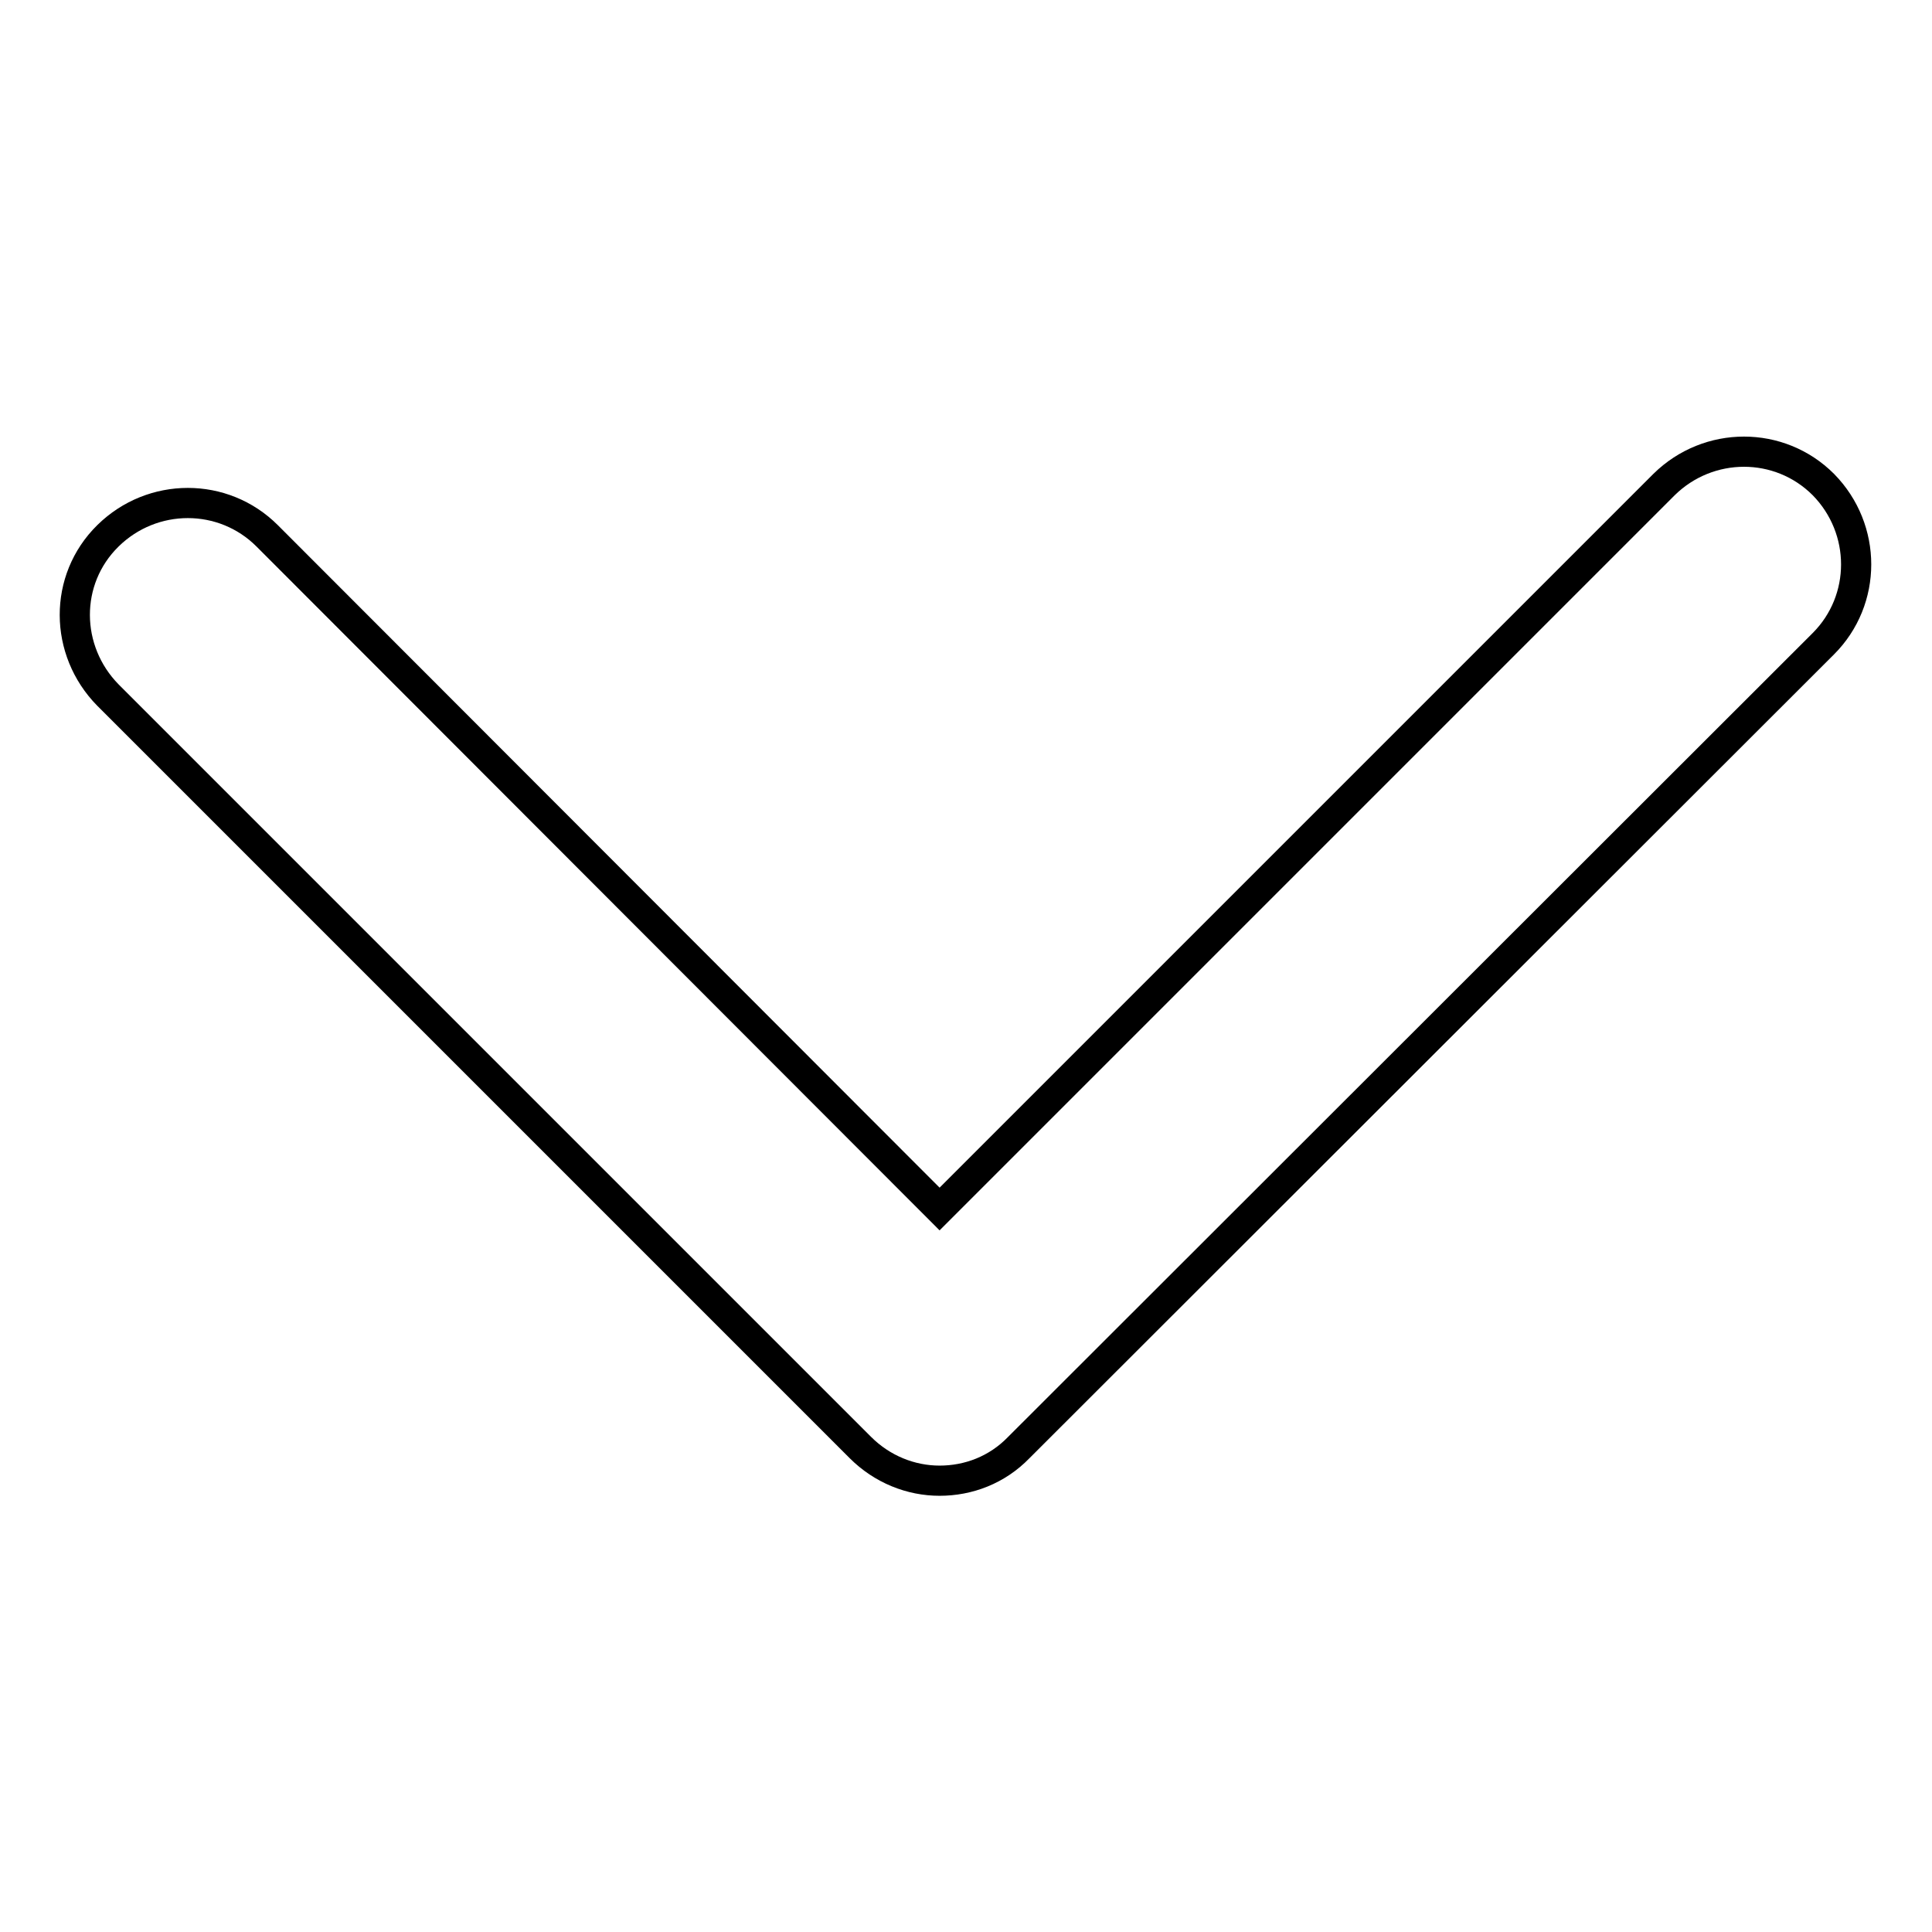
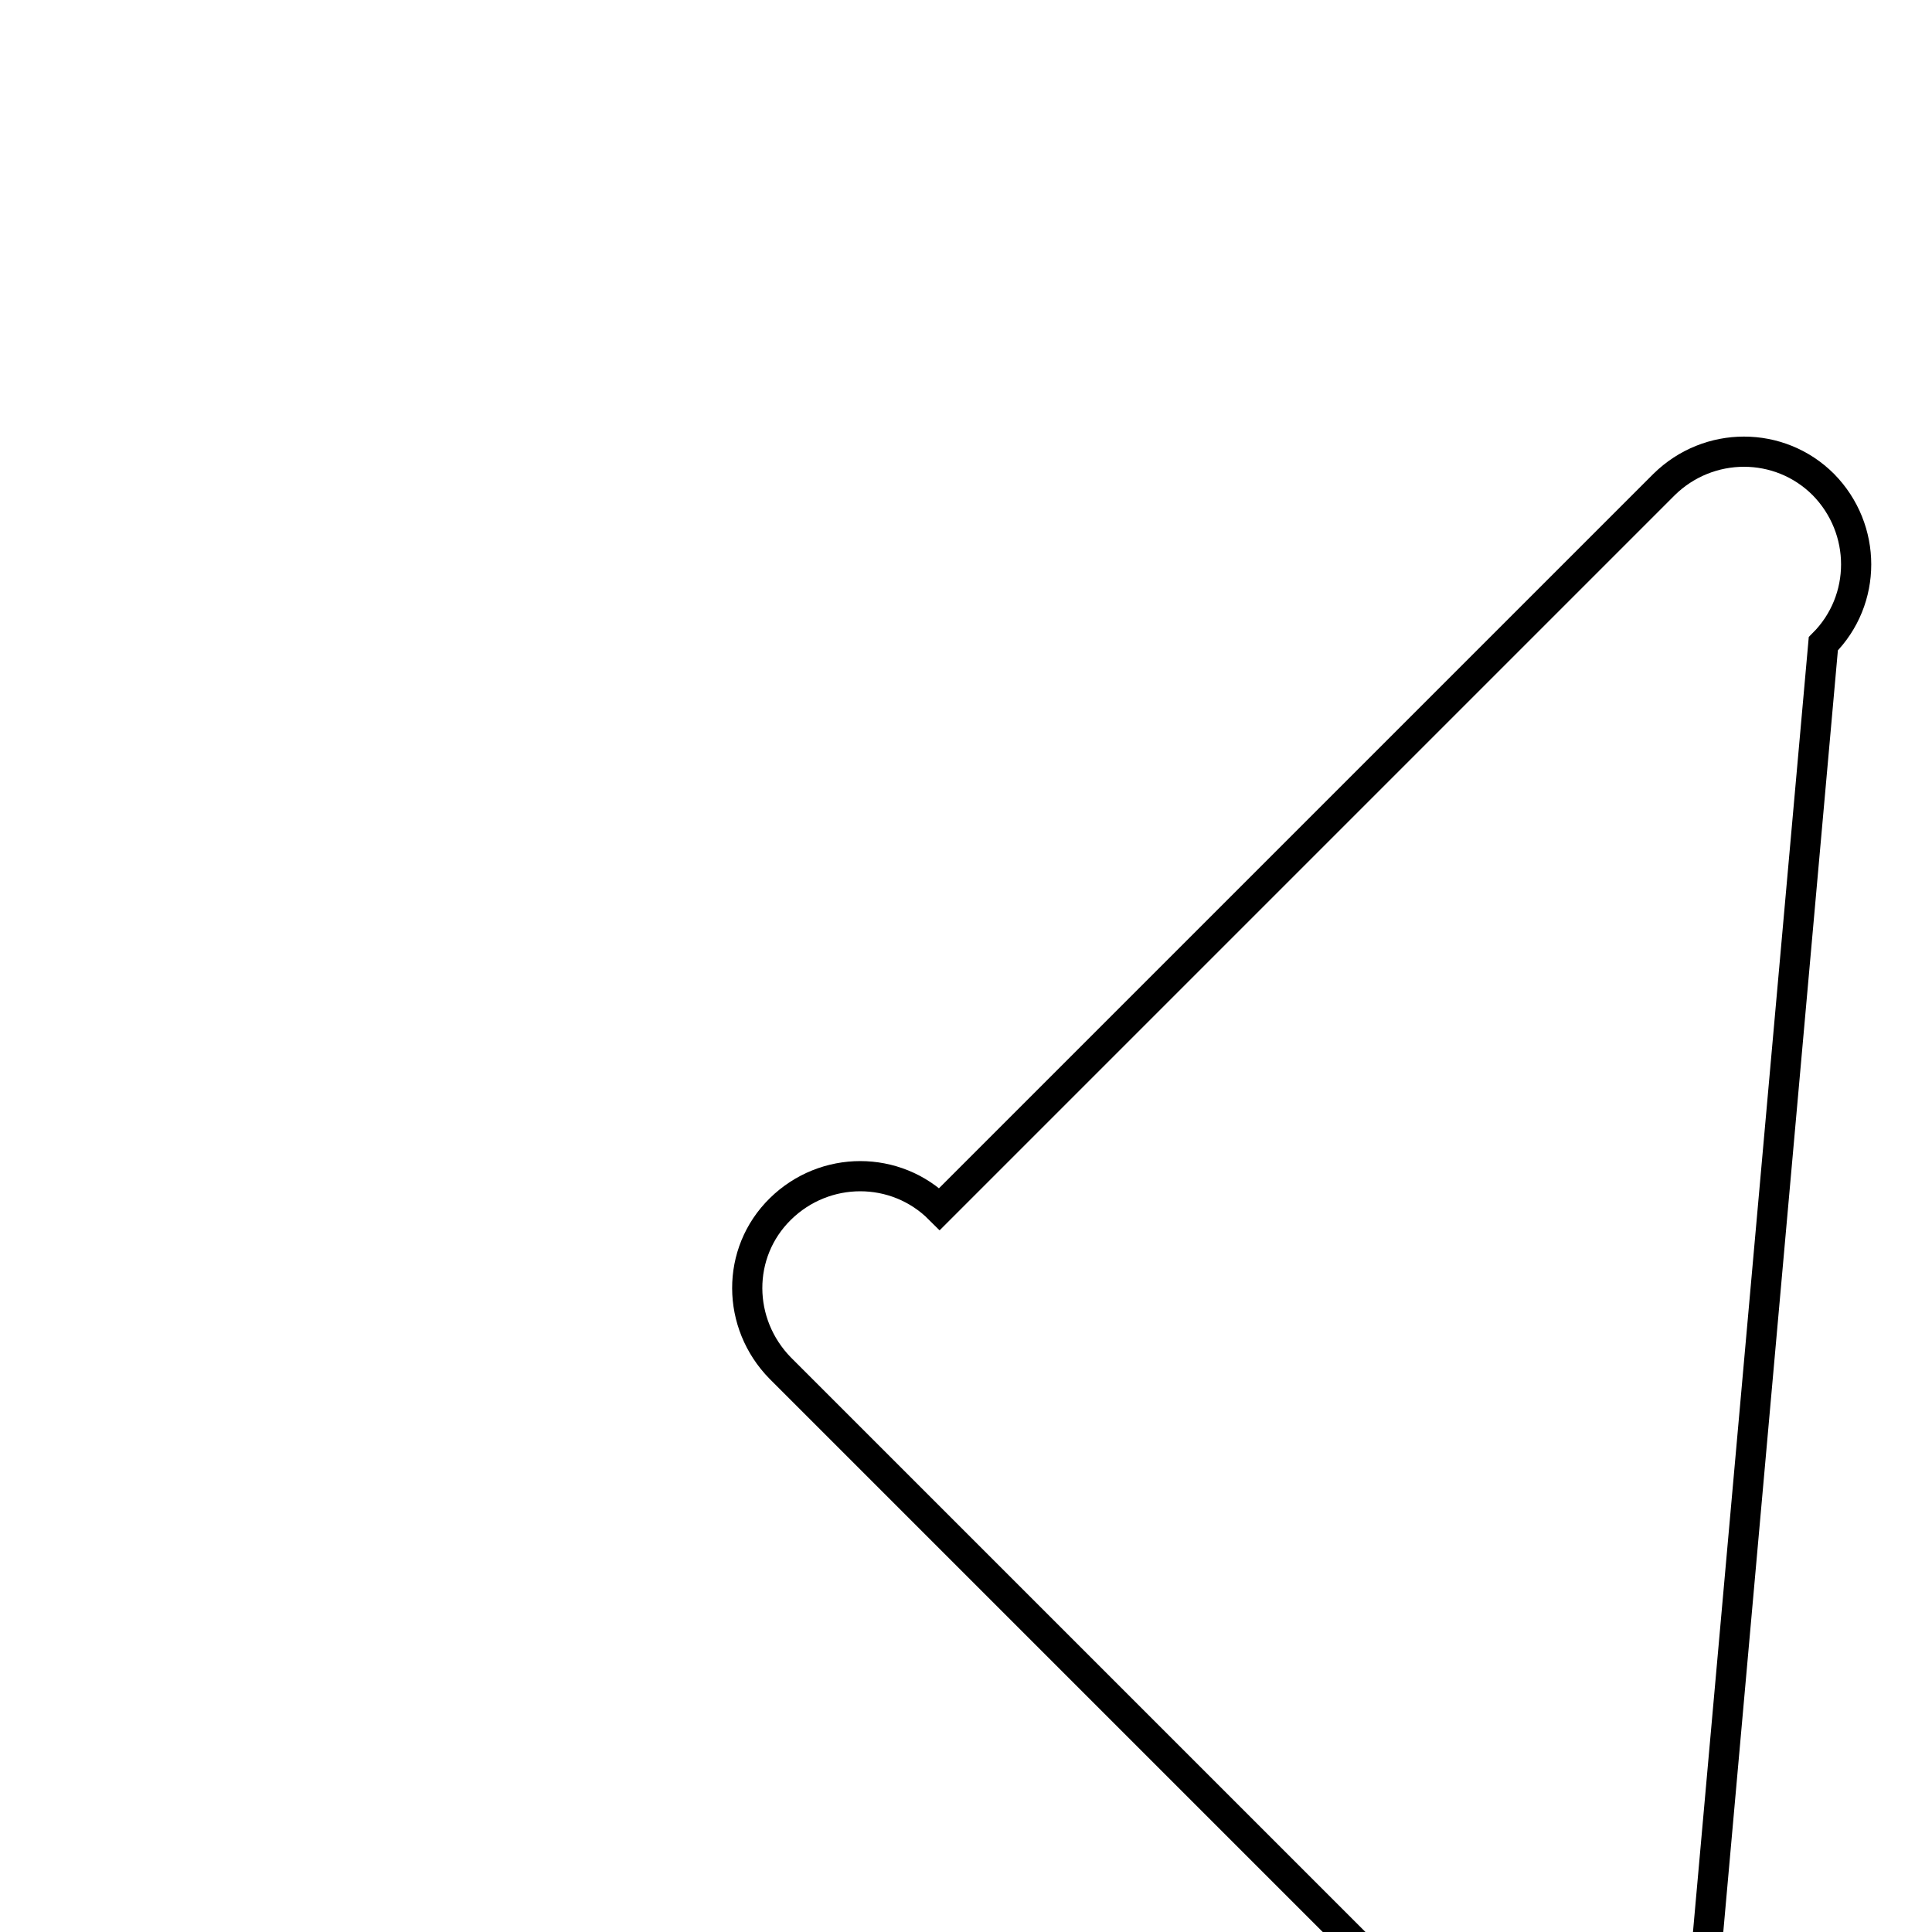
<svg xmlns="http://www.w3.org/2000/svg" version="1.1" x="0px" y="0px" viewBox="0 0 256 256" enable-background="new 0 0 256 256" xml:space="preserve">
  <g>
    <g>
-       <path stroke-width="4" fill-opacity="0" stroke="#000000" d="M241.6,85.3c5.8-5.8,5.8-15.2,0-21.1c-5.8-5.8-15.2-5.8-21.1,0l-96,96L35.4,71c-5.8-5.8-15.2-5.8-21.1,0s-5.8,15.2,0,21.1l99.7,99.7c2.9,2.9,6.7,4.4,10.5,4.4c3.8,0,7.6-1.4,10.5-4.4L241.6,85.3z" />
+       <path stroke-width="4" fill-opacity="0" stroke="#000000" d="M241.6,85.3c5.8-5.8,5.8-15.2,0-21.1c-5.8-5.8-15.2-5.8-21.1,0l-96,96c-5.8-5.8-15.2-5.8-21.1,0s-5.8,15.2,0,21.1l99.7,99.7c2.9,2.9,6.7,4.4,10.5,4.4c3.8,0,7.6-1.4,10.5-4.4L241.6,85.3z" />
    </g>
  </g>
</svg>